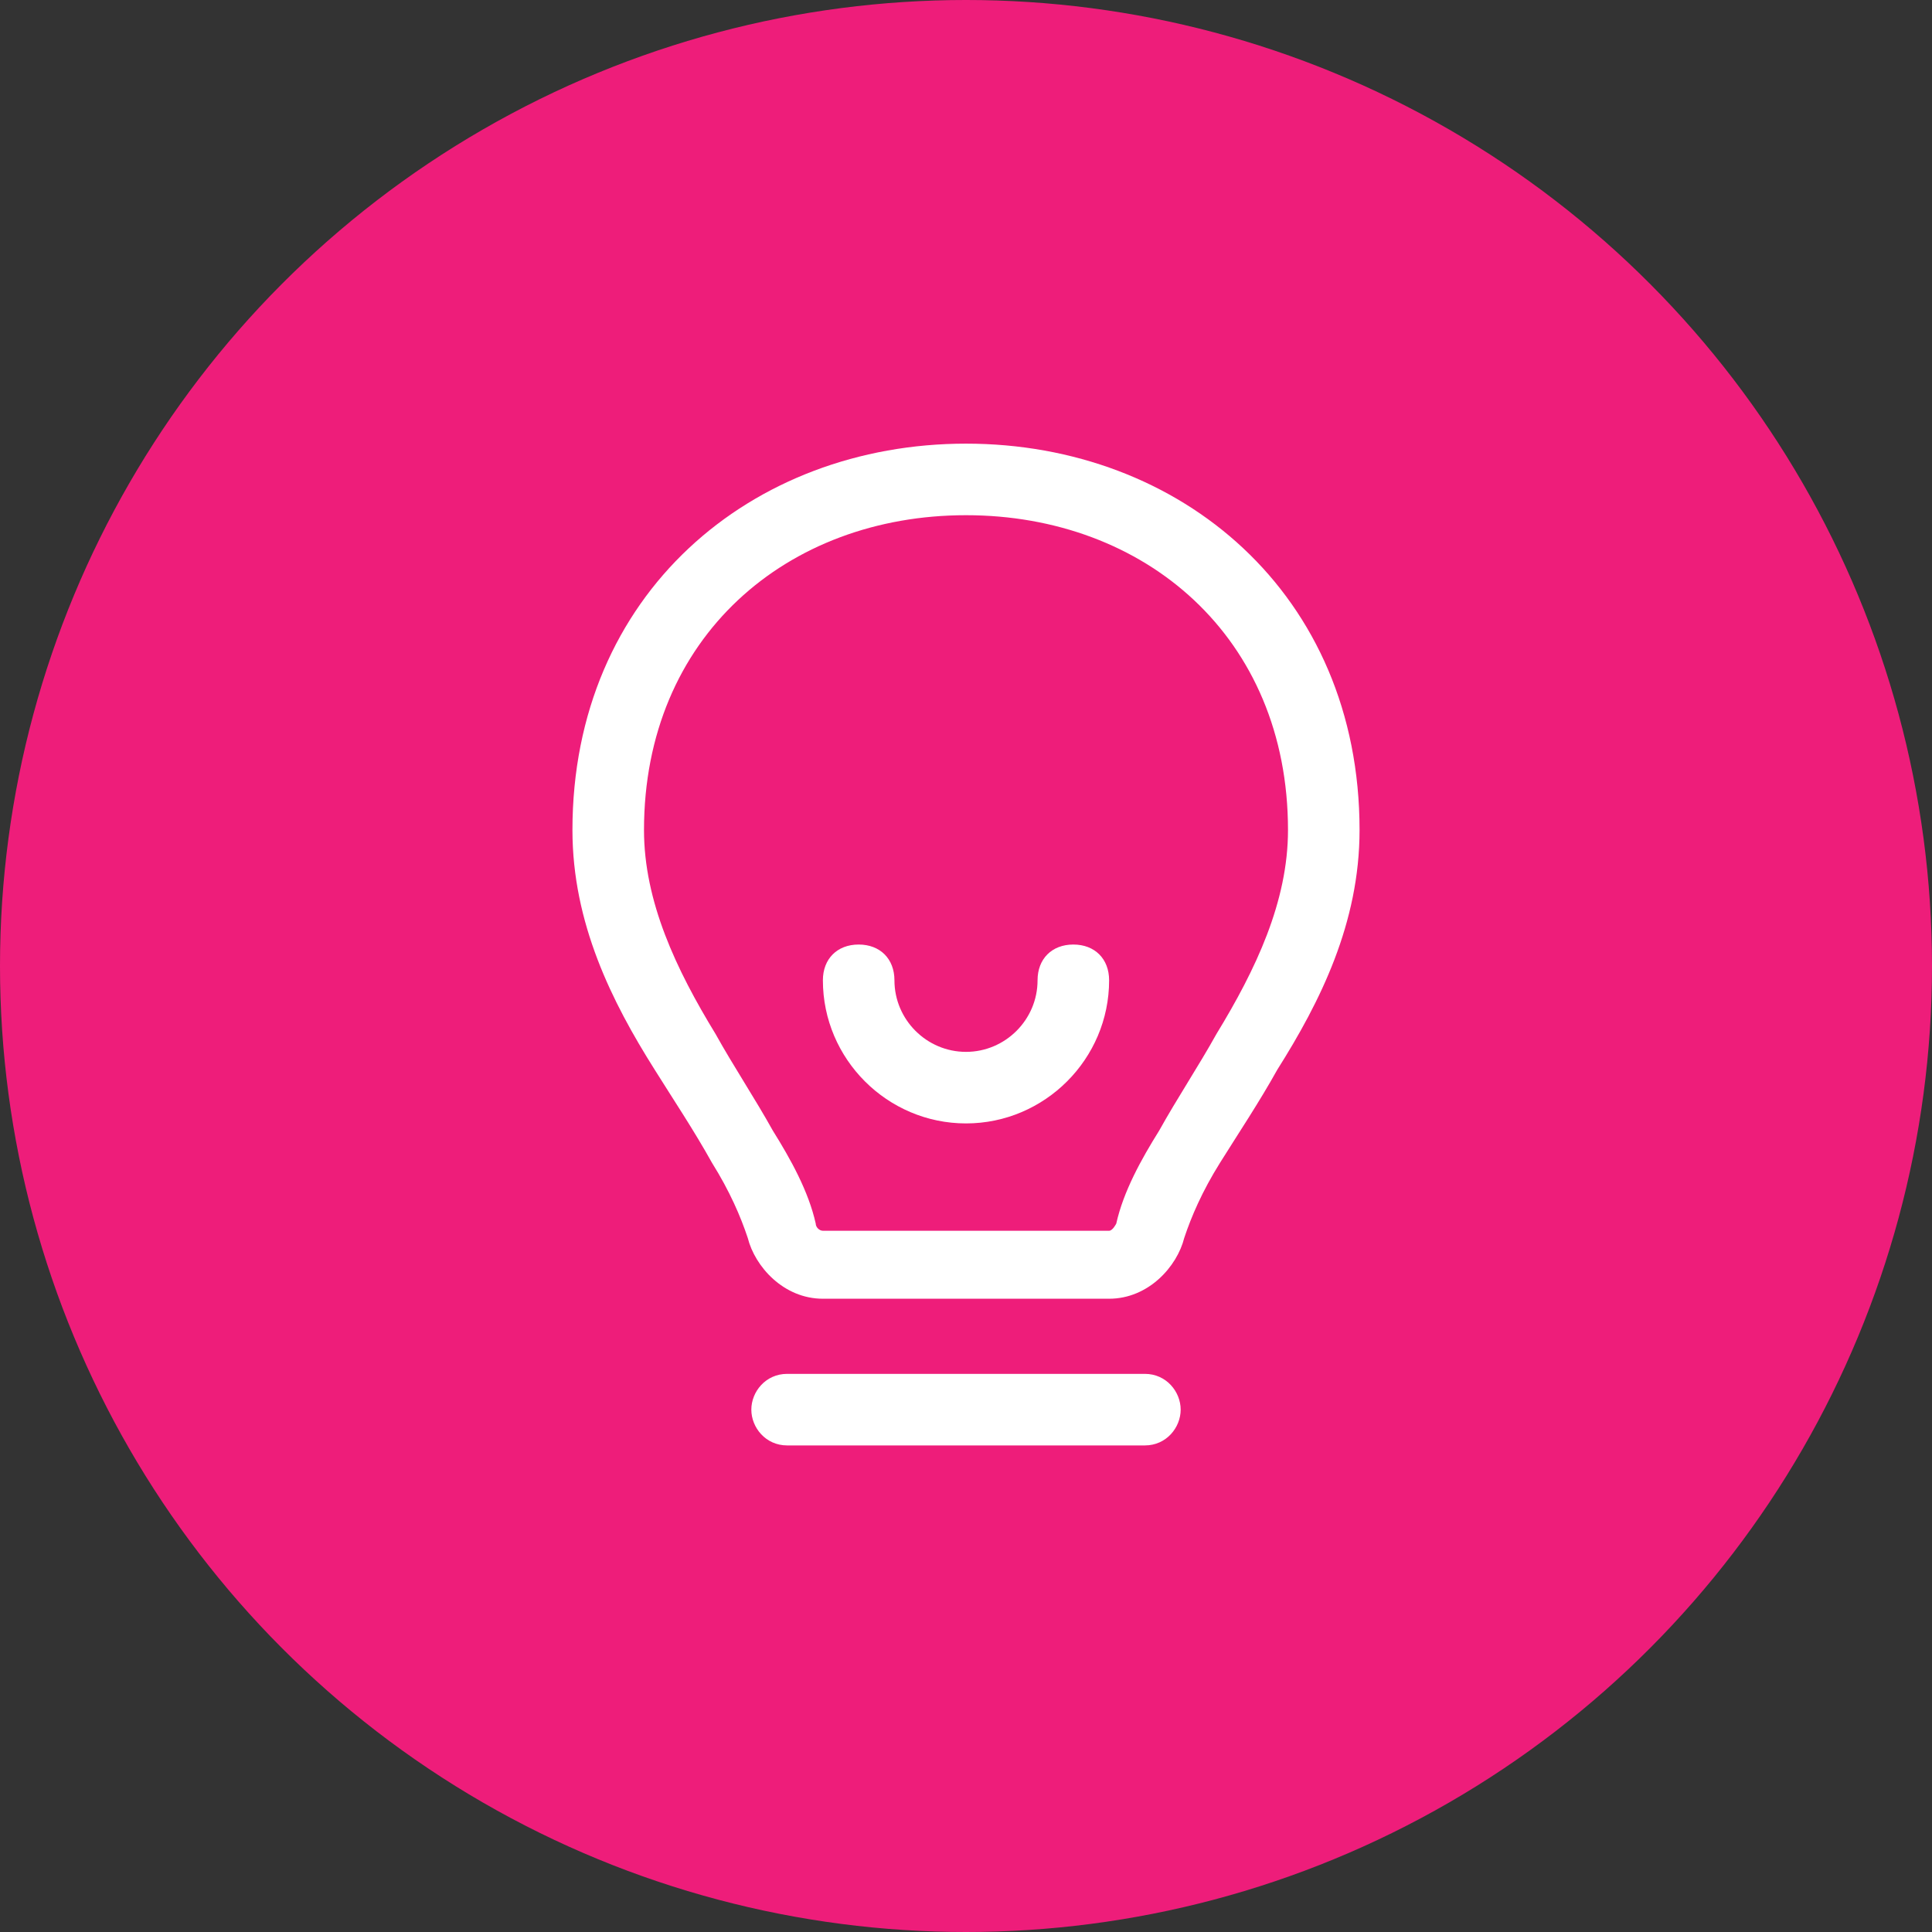
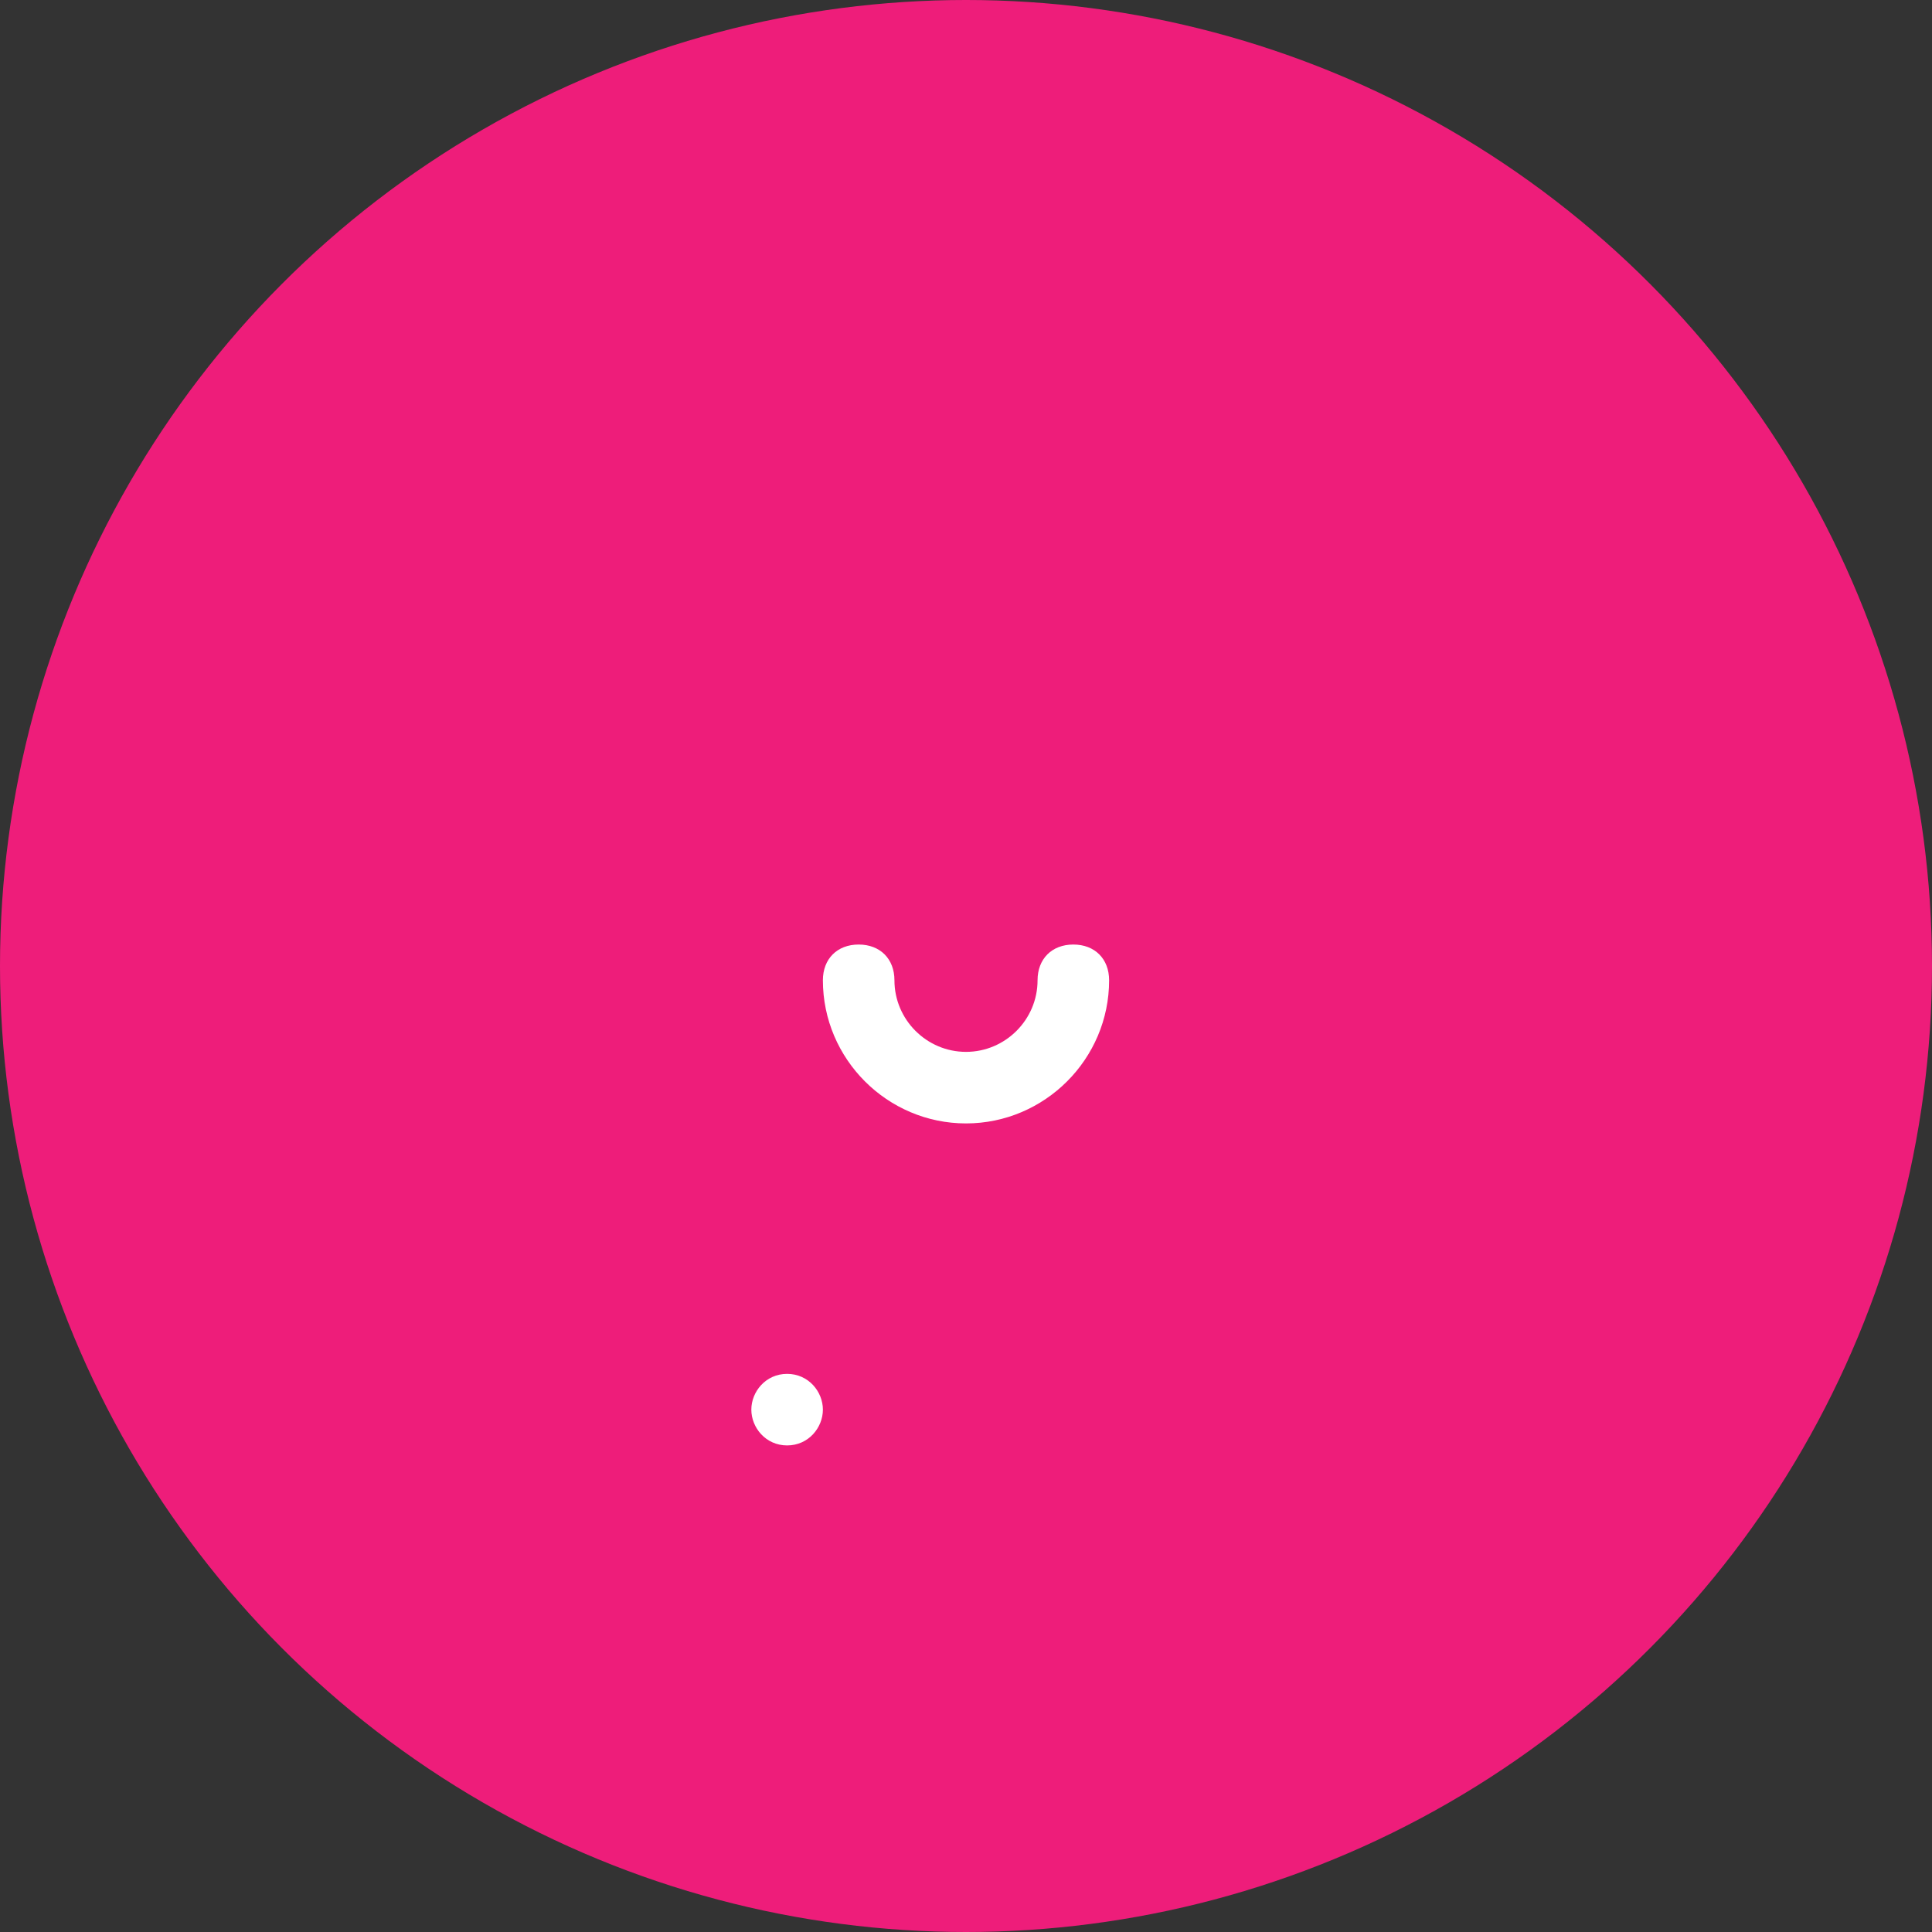
<svg xmlns="http://www.w3.org/2000/svg" version="1.1" id="Layer_1" x="0px" y="0px" viewBox="0 0 54 54" style="enable-background:new 0 0 54 54;" xml:space="preserve">
  <rect x="0" y="0" width="54" height="54" fill="#333333" stroke="none" />
  <style type="text/css">
	.st0{fill-rule:evenodd;clip-rule:evenodd;fill:#EE1D7A;}
	.st1{fill-rule:evenodd;clip-rule:evenodd;fill:#FFFFFF;}
</style>
  <g>
    <circle class="st0" cx="27" cy="27" r="27" />
    <g>
      <g>
-         <path class="st1" d="M21,39.4c0-0.5,0.4-1,1-1h10c0.6,0,1,0.5,1,1s-0.4,1-1,1H22C21.4,40.4,21,39.9,21,39.4z" />
+         <path class="st1" d="M21,39.4c0-0.5,0.4-1,1-1c0.6,0,1,0.5,1,1s-0.4,1-1,1H22C21.4,40.4,21,39.9,21,39.4z" />
      </g>
      <g>
-         <path class="st1" d="M27,14.4c-5,0-9,3.4-9,8.8c0,2,0.9,3.9,2,5.7c0.5,0.9,1.1,1.8,1.6,2.7c0.5,0.8,1,1.7,1.2,2.6     c0,0.1,0.1,0.2,0.2,0.2h8c0.1,0,0.2-0.2,0.2-0.2c0.2-0.9,0.7-1.8,1.2-2.6c0.5-0.9,1.1-1.8,1.6-2.7c1.1-1.8,2-3.7,2-5.7     C36,17.8,32,14.4,27,14.4z M16,23.2c0-6.6,5-10.8,11-10.8s11,4.2,11,10.8c0,2.6-1.1,4.8-2.3,6.7c-0.5,0.9-1.1,1.8-1.6,2.6     c-0.5,0.8-0.8,1.5-1,2.1c-0.2,0.8-1,1.7-2.1,1.7h-8c-1.1,0-1.9-0.9-2.1-1.7c-0.2-0.6-0.5-1.3-1-2.1c-0.5-0.9-1.1-1.8-1.6-2.6     C17.1,28,16,25.8,16,23.2z" />
-       </g>
+         </g>
      <g>
        <path class="st1" d="M24,26.4c0.6,0,1,0.4,1,1c0,1.1,0.9,2,2,2s2-0.9,2-2c0-0.6,0.4-1,1-1s1,0.4,1,1c0,2.2-1.8,4-4,4s-4-1.8-4-4     C23,26.8,23.4,26.4,24,26.4z" />
      </g>
    </g>
  </g>
</svg>